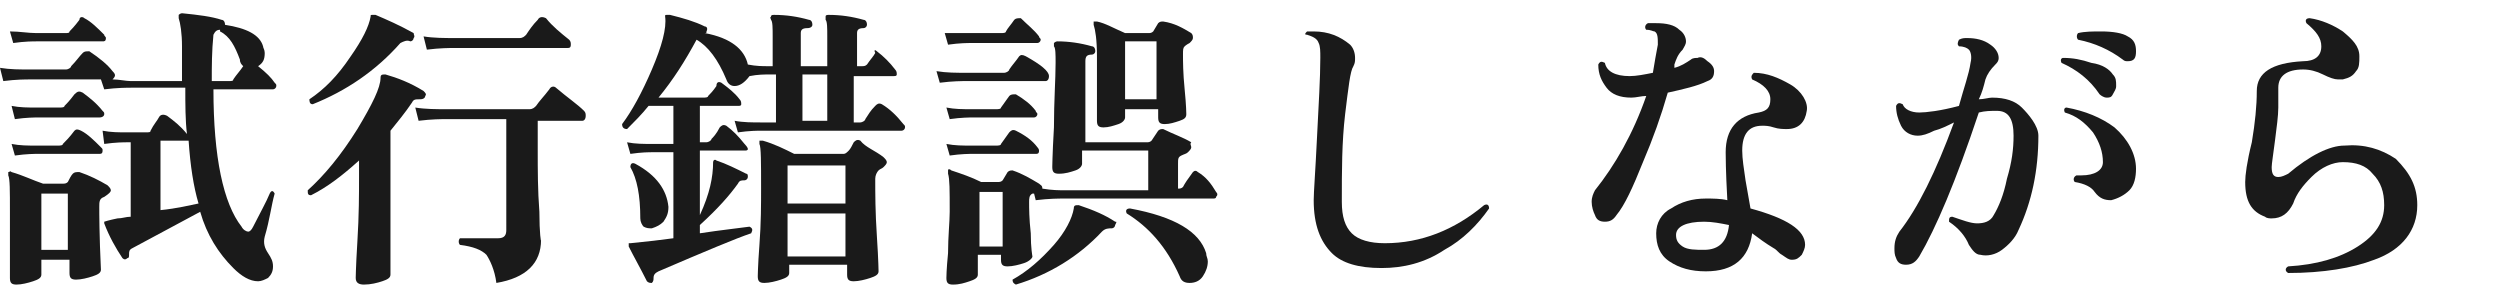
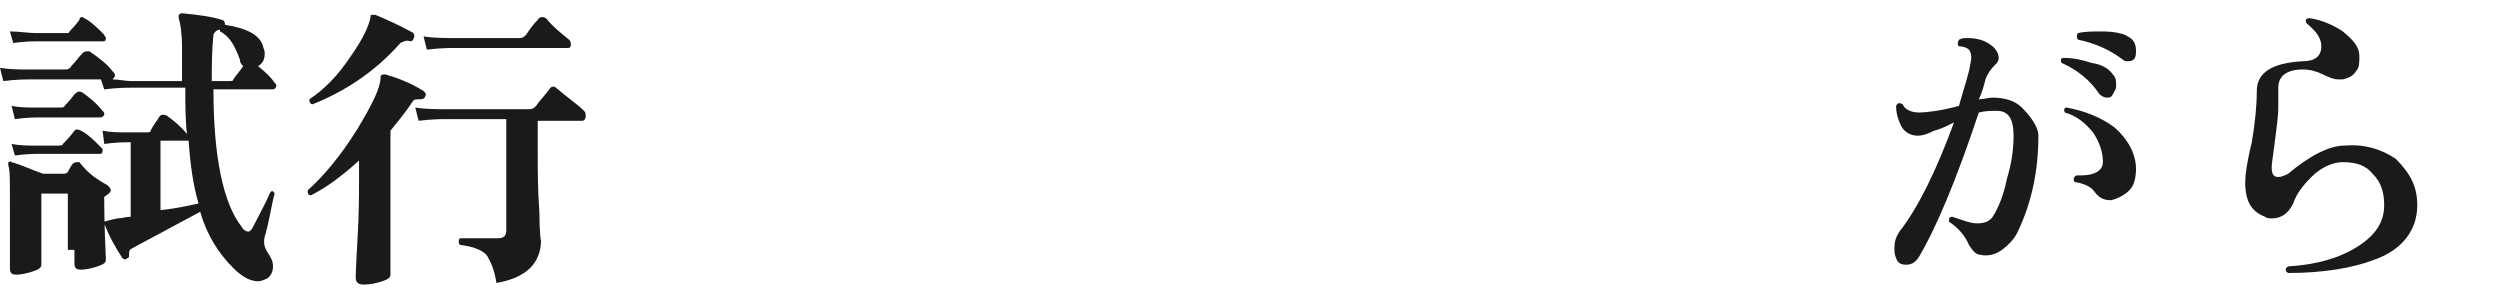
<svg xmlns="http://www.w3.org/2000/svg" version="1.1" id="_レイヤー_2" x="0px" y="0px" viewBox="0 0 151.1 18" style="enable-background:new 0 0 151.1 18;" xml:space="preserve">
  <style type="text/css">
	.st0{fill:#1A1A1A;}
</style>
  <g id="_レイヤー_1-2">
-     <path class="st0" d="M16.6,11.7c-0.2,0.7-0.3,1.6-0.6,2.6c-0.1,0.4,0,0.7,0.2,1c0.2,0.3,0.3,0.5,0.3,0.8c0,0.3-0.1,0.5-0.3,0.7   C16,16.9,15.8,17,15.6,17c-0.5,0-1-0.3-1.5-0.8c-0.9-0.9-1.6-2-2-3.4L8,15c-0.2,0.1-0.2,0.2-0.2,0.4c0,0.1,0,0.2-0.1,0.2   c-0.1,0.1-0.2,0.1-0.3,0c-0.4-0.6-0.8-1.3-1.1-2.1c0-0.1,0-0.1,0-0.1c0,0,0.3-0.1,0.8-0.2c0.3,0,0.5-0.1,0.8-0.1V8.6H7.7   c-0.2,0-0.7,0-1.4,0.1L6.2,7.9C6.7,8,7.2,8,7.7,8h1.1C9,8,9.1,8,9.1,7.9c0.2-0.4,0.4-0.6,0.5-0.8S9.9,6.9,10.1,7   c0.4,0.3,0.8,0.6,1.2,1.1c-0.1-0.8-0.1-1.8-0.1-2.8H8c-0.3,0-0.9,0-1.7,0.1L6.1,4.8H1.9c-0.4,0-0.9,0-1.7,0.1L0,4.1   c0.6,0.1,1.2,0.1,1.9,0.1H4c0.1,0,0.3-0.1,0.3-0.2C4.6,3.7,4.8,3.4,5,3.2c0.1-0.1,0.2-0.1,0.4-0.1C6,3.5,6.5,3.9,6.8,4.3   C7,4.5,7,4.6,6.8,4.8c0.4,0,0.8,0.1,1.1,0.1h3.1c0-0.7,0-1.4,0-2.1c0-0.8-0.1-1.4-0.2-1.7c0-0.1,0-0.1,0-0.2c0,0,0.1-0.1,0.2-0.1   C12,0.9,12.8,1,13.4,1.2c0.1,0,0.2,0.1,0.2,0.3v0c1.3,0.2,2.1,0.6,2.3,1.3c0,0.1,0.1,0.2,0.1,0.4c0,0.4-0.1,0.6-0.4,0.8   c0.5,0.4,0.8,0.7,1,1c0.1,0.1,0.1,0.1,0.1,0.2c0,0.1-0.1,0.2-0.2,0.2h-3.6c0,4.1,0.6,6.9,1.7,8.3c0.1,0.2,0.3,0.3,0.4,0.3   c0.1,0,0.2-0.1,0.3-0.3c0.4-0.8,0.8-1.5,1-2C16.4,11.5,16.5,11.5,16.6,11.7z M6.5,11.2c0.1,0.1,0.2,0.2,0.2,0.3   c0,0.1-0.1,0.2-0.4,0.4C6,12,6,12.2,6,12.5c0,0.4,0,1.7,0.1,3.8c0,0.2-0.2,0.3-0.5,0.4c-0.3,0.1-0.7,0.2-1,0.2   c-0.3,0-0.4-0.1-0.4-0.4v-0.8H2.5v0.9c0,0.2-0.2,0.3-0.5,0.4c-0.3,0.1-0.7,0.2-1,0.2c-0.3,0-0.4-0.1-0.4-0.4c0,0.1,0-0.4,0-1.4   c0-1,0-1.8,0-2.6c0-1.3,0-2-0.1-2.2c0-0.1,0-0.1,0-0.2c0.1,0,0.1-0.1,0.2,0c0.7,0.2,1.3,0.5,1.9,0.7h1.2c0.1,0,0.2,0,0.3-0.1   c0.1-0.2,0.2-0.4,0.3-0.5c0.1-0.1,0.2-0.1,0.4-0.1C5.4,10.6,6,10.9,6.5,11.2L6.5,11.2z M6.3,2.1c0,0.1,0.1,0.1,0.1,0.2   c0,0.2-0.1,0.2-0.2,0.2H2.2c-0.2,0-0.7,0-1.4,0.1L0.6,1.9C1.2,1.9,1.7,2,2.2,2h1.7c0.2,0,0.3,0,0.3-0.1c0.1-0.1,0.3-0.3,0.6-0.7   C4.8,1,5,1,5.1,1.1C5.5,1.3,5.9,1.7,6.3,2.1L6.3,2.1z M6.2,6.7c0.1,0.1,0.1,0.1,0.1,0.2C6.3,7,6.2,7.1,6,7.1H2.3   c-0.2,0-0.7,0-1.4,0.1L0.7,6.4c0.5,0.1,1,0.1,1.5,0.1h1.4c0.1,0,0.3,0,0.3-0.1c0.1-0.1,0.3-0.3,0.6-0.7C4.7,5.5,4.8,5.5,5,5.6   C5.4,5.9,5.8,6.2,6.2,6.7z M6.1,8.9C6.2,9,6.2,9,6.2,9.1c0,0.2-0.1,0.2-0.2,0.2H2.3c-0.2,0-0.7,0-1.4,0.1L0.7,8.7   c0.5,0.1,1,0.1,1.5,0.1h1.3c0.1,0,0.3,0,0.3-0.1C4,8.5,4.2,8.3,4.5,7.9c0.1-0.1,0.2-0.1,0.4,0C5.3,8.1,5.7,8.5,6.1,8.9L6.1,8.9z    M4.1,15.1v-3.4H2.5v3.4H4.1z M12,12.3c-0.3-1-0.5-2.3-0.6-3.8c0,0-0.1,0-0.1,0H9.7v4.2C10.7,12.6,11.5,12.4,12,12.3L12,12.3z    M14.7,4c-0.1-0.1-0.2-0.2-0.2-0.4c-0.3-0.8-0.6-1.4-1.2-1.7c0,0,0-0.1,0-0.1c-0.2,0-0.3,0.1-0.4,0.3c-0.1,1-0.1,1.9-0.1,2.8h1   c0.2,0,0.3,0,0.3-0.1C14.3,4.5,14.5,4.3,14.7,4L14.7,4z" />
+     <path class="st0" d="M16.6,11.7c-0.2,0.7-0.3,1.6-0.6,2.6c-0.1,0.4,0,0.7,0.2,1c0.2,0.3,0.3,0.5,0.3,0.8c0,0.3-0.1,0.5-0.3,0.7   C16,16.9,15.8,17,15.6,17c-0.5,0-1-0.3-1.5-0.8c-0.9-0.9-1.6-2-2-3.4L8,15c-0.2,0.1-0.2,0.2-0.2,0.4c0,0.1,0,0.2-0.1,0.2   c-0.1,0.1-0.2,0.1-0.3,0c-0.4-0.6-0.8-1.3-1.1-2.1c0-0.1,0-0.1,0-0.1c0,0,0.3-0.1,0.8-0.2c0.3,0,0.5-0.1,0.8-0.1V8.6H7.7   c-0.2,0-0.7,0-1.4,0.1L6.2,7.9C6.7,8,7.2,8,7.7,8h1.1C9,8,9.1,8,9.1,7.9c0.2-0.4,0.4-0.6,0.5-0.8S9.9,6.9,10.1,7   c0.4,0.3,0.8,0.6,1.2,1.1c-0.1-0.8-0.1-1.8-0.1-2.8H8c-0.3,0-0.9,0-1.7,0.1L6.1,4.8H1.9c-0.4,0-0.9,0-1.7,0.1L0,4.1   c0.6,0.1,1.2,0.1,1.9,0.1H4c0.1,0,0.3-0.1,0.3-0.2C4.6,3.7,4.8,3.4,5,3.2c0.1-0.1,0.2-0.1,0.4-0.1C6,3.5,6.5,3.9,6.8,4.3   C7,4.5,7,4.6,6.8,4.8c0.4,0,0.8,0.1,1.1,0.1h3.1c0-0.7,0-1.4,0-2.1c0-0.8-0.1-1.4-0.2-1.7c0-0.1,0-0.1,0-0.2c0,0,0.1-0.1,0.2-0.1   C12,0.9,12.8,1,13.4,1.2c0.1,0,0.2,0.1,0.2,0.3v0c1.3,0.2,2.1,0.6,2.3,1.3c0,0.1,0.1,0.2,0.1,0.4c0,0.4-0.1,0.6-0.4,0.8   c0.5,0.4,0.8,0.7,1,1c0.1,0.1,0.1,0.1,0.1,0.2c0,0.1-0.1,0.2-0.2,0.2h-3.6c0,4.1,0.6,6.9,1.7,8.3c0.1,0.2,0.3,0.3,0.4,0.3   c0.1,0,0.2-0.1,0.3-0.3c0.4-0.8,0.8-1.5,1-2C16.4,11.5,16.5,11.5,16.6,11.7z M6.5,11.2c0.1,0.1,0.2,0.2,0.2,0.3   c0,0.1-0.1,0.2-0.4,0.4c0,0.4,0,1.7,0.1,3.8c0,0.2-0.2,0.3-0.5,0.4c-0.3,0.1-0.7,0.2-1,0.2   c-0.3,0-0.4-0.1-0.4-0.4v-0.8H2.5v0.9c0,0.2-0.2,0.3-0.5,0.4c-0.3,0.1-0.7,0.2-1,0.2c-0.3,0-0.4-0.1-0.4-0.4c0,0.1,0-0.4,0-1.4   c0-1,0-1.8,0-2.6c0-1.3,0-2-0.1-2.2c0-0.1,0-0.1,0-0.2c0.1,0,0.1-0.1,0.2,0c0.7,0.2,1.3,0.5,1.9,0.7h1.2c0.1,0,0.2,0,0.3-0.1   c0.1-0.2,0.2-0.4,0.3-0.5c0.1-0.1,0.2-0.1,0.4-0.1C5.4,10.6,6,10.9,6.5,11.2L6.5,11.2z M6.3,2.1c0,0.1,0.1,0.1,0.1,0.2   c0,0.2-0.1,0.2-0.2,0.2H2.2c-0.2,0-0.7,0-1.4,0.1L0.6,1.9C1.2,1.9,1.7,2,2.2,2h1.7c0.2,0,0.3,0,0.3-0.1c0.1-0.1,0.3-0.3,0.6-0.7   C4.8,1,5,1,5.1,1.1C5.5,1.3,5.9,1.7,6.3,2.1L6.3,2.1z M6.2,6.7c0.1,0.1,0.1,0.1,0.1,0.2C6.3,7,6.2,7.1,6,7.1H2.3   c-0.2,0-0.7,0-1.4,0.1L0.7,6.4c0.5,0.1,1,0.1,1.5,0.1h1.4c0.1,0,0.3,0,0.3-0.1c0.1-0.1,0.3-0.3,0.6-0.7C4.7,5.5,4.8,5.5,5,5.6   C5.4,5.9,5.8,6.2,6.2,6.7z M6.1,8.9C6.2,9,6.2,9,6.2,9.1c0,0.2-0.1,0.2-0.2,0.2H2.3c-0.2,0-0.7,0-1.4,0.1L0.7,8.7   c0.5,0.1,1,0.1,1.5,0.1h1.3c0.1,0,0.3,0,0.3-0.1C4,8.5,4.2,8.3,4.5,7.9c0.1-0.1,0.2-0.1,0.4,0C5.3,8.1,5.7,8.5,6.1,8.9L6.1,8.9z    M4.1,15.1v-3.4H2.5v3.4H4.1z M12,12.3c-0.3-1-0.5-2.3-0.6-3.8c0,0-0.1,0-0.1,0H9.7v4.2C10.7,12.6,11.5,12.4,12,12.3L12,12.3z    M14.7,4c-0.1-0.1-0.2-0.2-0.2-0.4c-0.3-0.8-0.6-1.4-1.2-1.7c0,0,0-0.1,0-0.1c-0.2,0-0.3,0.1-0.4,0.3c-0.1,1-0.1,1.9-0.1,2.8h1   c0.2,0,0.3,0,0.3-0.1C14.3,4.5,14.5,4.3,14.7,4L14.7,4z" />
    <path class="st0" d="M25.7,5.8c0,0.1-0.1,0.2-0.3,0.2c-0.3,0-0.4,0-0.5,0.2c-0.4,0.6-0.9,1.2-1.3,1.7v6c0,1.8,0,2.7,0,2.7   c0,0.2-0.2,0.3-0.5,0.4c-0.3,0.1-0.7,0.2-1.1,0.2c-0.3,0-0.5-0.1-0.5-0.4c0,0.1,0-0.6,0.1-2.2c0.1-1.6,0.1-2.9,0.1-3.9v-1   c-1,0.9-1.9,1.6-2.9,2.1c-0.2,0-0.2-0.1-0.2-0.3c1-0.9,2-2.1,3-3.7c0.9-1.5,1.4-2.5,1.4-3.1c0-0.2,0.1-0.2,0.3-0.2   C24,4.7,24.8,5,25.6,5.5C25.7,5.6,25.8,5.7,25.7,5.8z M25,2.3c0,0.1-0.1,0.2-0.2,0.2c-0.2-0.1-0.4,0-0.6,0.1   c-1.5,1.7-3.3,2.9-5.3,3.7c-0.2,0-0.2-0.2-0.2-0.3c0.9-0.6,1.7-1.4,2.5-2.6c0.7-1,1.1-1.8,1.2-2.4c0-0.1,0-0.1,0.1-0.1   c0,0,0.1,0,0.2,0c0.7,0.3,1.4,0.6,2.3,1.1C25,2.1,25.1,2.2,25,2.3L25,2.3z M35.3,6.7c0.1,0.1,0.1,0.2,0.1,0.3   c0,0.2-0.1,0.3-0.2,0.3h-2.7v1.7c0,1.3,0,2.5,0.1,3.8c0,1.3,0.1,1.9,0.1,1.7c0,1.4-0.9,2.3-2.7,2.6c-0.1-0.8-0.4-1.4-0.6-1.7   c-0.3-0.3-0.8-0.5-1.6-0.6c-0.1-0.1-0.1-0.3,0-0.4c0.6,0,1.4,0,2.3,0c0.4,0,0.5-0.2,0.5-0.5V7.2H27c-0.3,0-0.9,0-1.7,0.1l-0.2-0.8   c0.6,0.1,1.3,0.1,1.9,0.1h5c0.2,0,0.3-0.1,0.4-0.2c0.2-0.3,0.5-0.6,0.8-1c0.1-0.2,0.3-0.2,0.4-0.1C34.3,5.9,34.9,6.3,35.3,6.7   L35.3,6.7z M34.4,2.4c0.1,0.1,0.1,0.2,0.1,0.3c0,0.2-0.1,0.2-0.2,0.2h-6.8c-0.3,0-0.9,0-1.7,0.1l-0.2-0.8c0.6,0.1,1.3,0.1,1.9,0.1   h3.9c0.2,0,0.3-0.1,0.4-0.2c0.2-0.3,0.4-0.6,0.7-0.9c0.1-0.2,0.3-0.2,0.5-0.1C33.4,1.6,33.9,2,34.4,2.4z" />
-     <path class="st0" d="M54.6,7.5c0.1,0.1,0.1,0.1,0.1,0.2c0,0.1-0.1,0.2-0.2,0.2h-8.5c-0.2,0-0.7,0-1.4,0.1l-0.2-0.7   c0.5,0.1,1.1,0.1,1.6,0.1h0.9V4.5h-0.3c-0.4,0-0.8,0-1.3,0.1C45,5,44.7,5.2,44.4,5.2c-0.2,0-0.4-0.1-0.5-0.4   c-0.5-1.2-1.1-2-1.8-2.4c-0.7,1.3-1.4,2.4-2.3,3.5h2.7c0.1,0,0.3,0,0.3-0.1c0.1-0.1,0.3-0.3,0.5-0.6C43.3,5,43.4,4.9,43.6,5   c0.4,0.3,0.8,0.6,1.1,1c0.1,0.1,0.1,0.2,0.1,0.3c0,0.1-0.1,0.1-0.2,0.1h-2.3v2.2h0.4c0.1,0,0.3-0.1,0.3-0.2   c0.1-0.1,0.3-0.3,0.5-0.7c0.1-0.1,0.2-0.2,0.4-0.1c0.4,0.3,0.7,0.6,1.1,1.1C45.2,8.9,45.2,9,45.2,9c0,0.1-0.1,0.1-0.2,0.1h-2.7V13   c0.6-1.3,0.8-2.3,0.8-3.2c0-0.1,0.1-0.2,0.2-0.1c0.6,0.2,1.2,0.5,1.8,0.8c0.1,0,0.1,0.1,0.1,0.2c0,0.1-0.1,0.2-0.2,0.2   c-0.2,0-0.3,0-0.4,0.2c-0.5,0.7-1.2,1.5-2.3,2.5v0.5c1.3-0.2,2.3-0.3,3-0.4c0.2,0.1,0.2,0.2,0.1,0.4c-0.9,0.3-2.8,1.1-5.6,2.3   c-0.2,0.1-0.3,0.2-0.3,0.4c0,0.1,0,0.2-0.1,0.3c-0.1,0-0.2,0-0.3-0.1c-0.4-0.8-0.8-1.5-1.1-2.1c0-0.1,0-0.1,0-0.2c0,0,0.1,0,0.1,0   c1-0.1,1.9-0.2,2.6-0.3V9.2h-1.2c-0.3,0-0.7,0-1.4,0.1l-0.2-0.7c0.5,0.1,1,0.1,1.6,0.1h1.2V6.4h-1.5c-0.4,0.5-0.9,1-1.3,1.4   c-0.2,0-0.3-0.1-0.3-0.3c0.6-0.8,1.2-1.9,1.8-3.3s0.9-2.5,0.8-3.2c0-0.1,0-0.1,0.1-0.1c0,0,0.1,0,0.2,0c0.8,0.2,1.5,0.4,2.1,0.7   c0.1,0,0.2,0.1,0.1,0.3C42.7,2,42.7,2,42.6,2c1.6,0.3,2.4,1,2.6,1.9C45.7,4,46.1,4,46.4,4h0.3V2.2c0-0.5,0-0.9-0.1-1   c0-0.1-0.1-0.1,0-0.2c0-0.1,0.1-0.1,0.2-0.1c0.7,0,1.4,0.1,2.1,0.3c0.1,0,0.2,0.1,0.2,0.3c0,0.1-0.1,0.2-0.3,0.2   c-0.3,0-0.4,0.1-0.4,0.3v2H50V2.2c0-0.5,0-0.9-0.1-1c0-0.1,0-0.1,0-0.2c0-0.1,0.1-0.1,0.2-0.1c0.7,0,1.4,0.1,2.1,0.3   c0.1,0,0.2,0.1,0.2,0.3c0,0.1-0.1,0.2-0.2,0.2c-0.3,0-0.4,0.1-0.4,0.3v2h0.3c0.1,0,0.2,0,0.3-0.1c0.2-0.3,0.4-0.5,0.5-0.7   C52.8,3,52.9,3,53,3.1c0.4,0.3,0.8,0.7,1.1,1.1c0.1,0.1,0.1,0.2,0.1,0.3c0,0.1-0.1,0.1-0.2,0.1h-2.4v2.8H52c0.1,0,0.3-0.1,0.3-0.2   c0.2-0.3,0.3-0.5,0.6-0.8c0.1-0.1,0.2-0.2,0.4-0.1C53.8,6.6,54.2,7,54.6,7.5L54.6,7.5z M40.4,12.5c0,0.4-0.1,0.6-0.3,0.9   c-0.2,0.2-0.4,0.3-0.7,0.4c-0.2,0-0.3,0-0.5-0.1c-0.1-0.1-0.2-0.3-0.2-0.5c0-1.4-0.2-2.4-0.6-3.1c0-0.2,0.1-0.3,0.3-0.2   C39.7,10.6,40.3,11.5,40.4,12.5L40.4,12.5z M53.4,9.5c0.1,0.1,0.2,0.2,0.2,0.3c0,0.1-0.1,0.2-0.2,0.3c-0.1,0.1-0.2,0.1-0.3,0.2   c-0.1,0.1-0.2,0.3-0.2,0.5c0,0.9,0,2,0.1,3.5s0.1,2.2,0.1,2.1c0,0.2-0.2,0.3-0.5,0.4c-0.3,0.1-0.7,0.2-1,0.2   c-0.3,0-0.4-0.1-0.4-0.4V16h-3.5v0.5c0,0.2-0.2,0.3-0.5,0.4c-0.3,0.1-0.7,0.2-1,0.2c-0.3,0-0.4-0.1-0.4-0.4c0,0.1,0-0.6,0.1-1.9   s0.1-2.5,0.1-3.4c0-1.6,0-2.5-0.1-2.7c0-0.1,0-0.1,0-0.2c0,0,0.1,0,0.2,0c0.7,0.2,1.3,0.5,1.9,0.8h3c0.1,0,0.2-0.1,0.3-0.2   s0.2-0.3,0.3-0.5c0.1-0.1,0.2-0.2,0.4-0.1C52.3,8.9,52.9,9.1,53.4,9.5L53.4,9.5z M51.1,12.3V10h-3.5v2.3H51.1z M51.1,15.5v-2.6   h-3.5v2.6H51.1z M50,7.4V4.5h-1.5v2.8H50z" />
-     <path class="st0" d="M63.4,4.6c0,0.2-0.1,0.3-0.2,0.3h-4.7c-0.4,0-0.9,0-1.7,0.1l-0.2-0.7c0.6,0.1,1.2,0.1,1.9,0.1h2.2   c0.1,0,0.3-0.1,0.3-0.2c0.2-0.3,0.4-0.5,0.6-0.8c0.1-0.1,0.2-0.1,0.4,0C62.9,3.9,63.4,4.3,63.4,4.6z M62.8,2.2   c0,0.1,0.1,0.1,0.1,0.2c0,0.1-0.1,0.2-0.2,0.2h-4c-0.2,0-0.7,0-1.4,0.1l-0.2-0.7C57.7,2,58.2,2,58.7,2h1.8c0.1,0,0.3,0,0.3-0.1   c0.1-0.2,0.3-0.4,0.5-0.7c0.1-0.1,0.2-0.1,0.4-0.1C62.1,1.5,62.5,1.8,62.8,2.2z M73.5,11.6c0.1,0.1,0.1,0.2,0,0.3   c0,0.1-0.1,0.1-0.2,0.1h-9c-0.3,0-0.9,0-1.7,0.1l-0.1-0.4l-0.1,0c-0.2,0.1-0.2,0.3-0.2,0.5c0,0.4,0,1,0.1,1.9   c0,0.9,0.1,1.4,0.1,1.4c0,0.1-0.2,0.3-0.5,0.4c-0.3,0.1-0.7,0.2-1,0.2c-0.3,0-0.4-0.1-0.4-0.4v-0.3h-1.4v1.2c0,0.2-0.2,0.3-0.5,0.4   s-0.6,0.2-1,0.2c-0.3,0-0.4-0.1-0.4-0.4c0,0,0-0.5,0.1-1.5c0-1,0.1-1.9,0.1-2.5c0-1.3,0-2-0.1-2.3c0-0.1,0-0.1,0-0.2s0.1-0.1,0.2,0   c0.6,0.2,1.2,0.4,1.8,0.7h1c0.1,0,0.2,0,0.3-0.1l0.3-0.5c0.1-0.1,0.2-0.1,0.3-0.1c0.6,0.2,1.1,0.5,1.6,0.8c0.1,0.1,0.2,0.1,0.2,0.3   c0.6,0.1,1,0.1,1.4,0.1h5V9.1h-4v0.8c0,0.1-0.1,0.3-0.4,0.4c-0.3,0.1-0.6,0.2-1,0.2c-0.3,0-0.4-0.1-0.4-0.4c0,0.1,0-0.7,0.1-2.4   c0-1.6,0.1-2.9,0.1-3.9c0-0.5,0-0.9-0.1-1c0-0.1,0-0.2,0-0.2c0,0,0.1-0.1,0.2-0.1c0.7,0,1.4,0.1,2.1,0.3c0.1,0,0.2,0.1,0.2,0.3   c0,0.1-0.1,0.2-0.2,0.2c-0.3,0-0.4,0.1-0.4,0.4v4.9h3.7c0.1,0,0.2,0,0.3-0.1l0.4-0.6c0.1-0.1,0.2-0.1,0.3-0.1   c0.6,0.3,1.2,0.5,1.7,0.8C71.9,8.7,72,8.8,72,8.9c0,0.1-0.1,0.2-0.2,0.3c-0.1,0.1-0.2,0.1-0.4,0.2s-0.2,0.2-0.2,0.5v1.5   c0.1,0,0.2,0,0.3-0.1c0.1-0.2,0.3-0.5,0.6-0.9c0.1-0.1,0.2-0.1,0.3,0C72.9,10.7,73.2,11.1,73.5,11.6L73.5,11.6z M62.6,6.7   c0,0.1,0.1,0.1,0.1,0.2c0,0.1-0.1,0.2-0.2,0.2h-3.7c-0.2,0-0.7,0-1.4,0.1l-0.2-0.7c0.5,0.1,1,0.1,1.5,0.1h1.5c0.1,0,0.3,0,0.3-0.1   l0.5-0.7c0.1-0.1,0.2-0.1,0.4-0.1C61.9,6,62.3,6.3,62.6,6.7L62.6,6.7z M62.7,8.9c0,0,0.1,0.1,0.1,0.2c0,0.2-0.1,0.2-0.2,0.2h-3.8   c-0.2,0-0.7,0-1.4,0.1l-0.2-0.7c0.5,0.1,1,0.1,1.5,0.1h1.5c0.1,0,0.3,0,0.3-0.1l0.5-0.7c0.1-0.1,0.2-0.2,0.4-0.1   C62,8.2,62.4,8.5,62.7,8.9z M60.6,14.9v-3.3h-1.4v3.3C59.1,14.9,60.6,14.9,60.6,14.9z M67.4,13.6c0,0.1-0.1,0.2-0.2,0.2   c-0.2,0-0.4,0-0.6,0.2c-1.4,1.5-3.2,2.6-5.2,3.2c-0.2-0.1-0.2-0.2-0.2-0.3c0.9-0.5,1.7-1.2,2.5-2.1c0.7-0.8,1.1-1.6,1.2-2.2   c0-0.2,0.1-0.2,0.3-0.2c0.9,0.3,1.6,0.6,2.2,1C67.5,13.4,67.5,13.4,67.4,13.6z M72,2c0.1,0.1,0.1,0.2,0.1,0.3   c0,0.1-0.1,0.2-0.2,0.3c-0.2,0.1-0.3,0.2-0.3,0.2c-0.1,0.1-0.1,0.2-0.1,0.5c0,0.4,0,1.1,0.1,2.1s0.1,1.5,0.1,1.5   c0,0.2-0.1,0.3-0.4,0.4c-0.3,0.1-0.6,0.2-0.9,0.2c-0.3,0-0.4-0.1-0.4-0.4V6.6H68v0.5c0,0.1-0.1,0.3-0.4,0.4   c-0.3,0.1-0.6,0.2-0.9,0.2c-0.3,0-0.4-0.1-0.4-0.4c0,0.1,0-0.3,0-1.2c0-0.9,0-1.8,0-2.7c0-1-0.1-1.6-0.2-1.9c0-0.1,0-0.1,0-0.2   c0,0,0.1,0,0.2,0c0.5,0.1,1,0.4,1.7,0.7h1.4c0.1,0,0.2,0,0.3-0.1l0.3-0.5c0.1-0.1,0.2-0.1,0.3-0.1C71,1.4,71.5,1.7,72,2L72,2z    M69.9,6V2.5H68V6H69.9z M72.9,15.3c0,0.2,0.1,0.3,0.1,0.5c0,0.3-0.1,0.6-0.3,0.9c-0.2,0.3-0.5,0.4-0.8,0.4c-0.3,0-0.5-0.1-0.6-0.4   c-0.8-1.8-1.9-3-3.2-3.8c-0.1-0.2,0-0.3,0.2-0.3C71,13.1,72.5,14,72.9,15.3L72.9,15.3z" />
-     <path class="st0" d="M90,12.6c-0.7,1-1.6,1.9-2.7,2.5c-1.2,0.8-2.5,1.1-3.8,1.1c-1.4,0-2.4-0.3-3-0.9c-0.7-0.7-1.1-1.7-1.1-3.2   c0-0.5,0.1-1.7,0.2-3.8c0.1-2,0.2-3.6,0.2-4.8c0-0.4,0-0.7-0.1-0.9c-0.1-0.3-0.4-0.4-0.7-0.5C78.8,2.1,78.9,2,79,1.9   c0.1,0,0.2,0,0.4,0c0.9,0,1.6,0.3,2.2,0.8c0.2,0.2,0.3,0.5,0.3,0.8c0,0.2,0,0.3-0.1,0.5c-0.2,0.3-0.3,1.3-0.5,2.9   c-0.2,1.7-0.2,3.4-0.2,5.3c0,0.9,0.2,1.5,0.6,1.9c0.4,0.4,1.1,0.6,2,0.6c2.2,0,4.2-0.8,6-2.3C89.9,12.3,90,12.4,90,12.6L90,12.6z" />
-     <path class="st0" d="M103.2,3.7c0.3,0.2,0.4,0.4,0.4,0.6c0,0.3-0.1,0.5-0.4,0.6c-0.6,0.3-1.5,0.5-2.4,0.7c-0.4,1.4-0.9,2.8-1.5,4.2   c-0.6,1.5-1.1,2.6-1.6,3.2c-0.2,0.3-0.4,0.4-0.7,0.4s-0.5-0.1-0.6-0.4c-0.1-0.2-0.2-0.5-0.2-0.8s0.1-0.5,0.2-0.7   c1.2-1.5,2.3-3.4,3.1-5.7c-0.3,0-0.6,0.1-0.9,0.1c-0.7,0-1.2-0.2-1.5-0.6c-0.3-0.4-0.5-0.8-0.5-1.4c0.1-0.2,0.2-0.2,0.4-0.1   c0.1,0.5,0.6,0.8,1.5,0.8c0.4,0,0.9-0.1,1.4-0.2c0.1-0.6,0.2-1.2,0.3-1.7c0-0.4,0-0.7-0.2-0.8c-0.1,0-0.2-0.1-0.5-0.1   c-0.1-0.1-0.1-0.3,0.1-0.4c0.2,0,0.3,0,0.5,0c0.6,0,1.1,0.1,1.4,0.4c0.3,0.2,0.4,0.5,0.4,0.7c0,0.2-0.1,0.3-0.2,0.5   c-0.3,0.3-0.4,0.6-0.5,0.9l0,0.2c0.4-0.1,0.7-0.3,1-0.5c0.1-0.1,0.3-0.1,0.4-0.1C102.8,3.4,103,3.5,103.2,3.7L103.2,3.7z    M109.2,6.7c-0.1,0.7-0.5,1.1-1.2,1.1c-0.2,0-0.5,0-0.8-0.1c-0.3-0.1-0.5-0.1-0.7-0.1c-0.8,0-1.2,0.5-1.2,1.5   c0,0.5,0.1,1.1,0.2,1.8c0.1,0.6,0.2,1.1,0.3,1.7c2.2,0.6,3.3,1.3,3.3,2.2c0,0.2-0.1,0.4-0.2,0.6c-0.2,0.2-0.3,0.3-0.6,0.3   c-0.2,0-0.3-0.1-0.6-0.3c-0.2-0.1-0.3-0.3-0.5-0.4c-0.5-0.3-0.9-0.6-1.3-0.9c-0.2,1.5-1.1,2.3-2.8,2.3c-0.9,0-1.6-0.2-2.2-0.6   s-0.8-1-0.8-1.7c0-0.6,0.3-1.2,0.9-1.5c0.6-0.4,1.3-0.6,2.1-0.6c0.4,0,0.9,0,1.3,0.1c-0.1-1.8-0.1-2.7-0.1-2.9c0-1.4,0.7-2.2,2-2.4   c0.5-0.1,0.7-0.3,0.7-0.8c0-0.5-0.4-0.9-1.1-1.2c-0.1-0.2,0-0.3,0.1-0.4c0.8,0,1.5,0.3,2.2,0.7S109.3,6.2,109.2,6.7L109.2,6.7z    M104.5,13.6c-0.5-0.1-1-0.2-1.5-0.2c-1.1,0-1.7,0.3-1.7,0.8c0,0.3,0.1,0.5,0.4,0.7s0.8,0.2,1.3,0.2   C103.9,15.1,104.4,14.6,104.5,13.6L104.5,13.6z" />
    <path class="st0" d="M123.2,8.2c0,2.1-0.4,4-1.2,5.7c-0.2,0.5-0.6,0.9-1,1.2s-0.9,0.4-1.3,0.3c-0.3,0-0.5-0.3-0.7-0.6   c-0.2-0.5-0.6-1-1.2-1.4c0-0.2,0-0.3,0.2-0.3c0.6,0.2,1.1,0.4,1.5,0.4c0.4,0,0.8-0.1,1-0.5c0.3-0.5,0.6-1.2,0.8-2.2   c0.3-1,0.4-1.8,0.4-2.6c0-1-0.3-1.5-1-1.5c-0.4,0-0.7,0-1.1,0.1c-1.4,4.2-2.6,7-3.6,8.7c-0.2,0.3-0.4,0.5-0.8,0.5   c-0.3,0-0.5-0.1-0.6-0.4c-0.1-0.2-0.1-0.4-0.1-0.6c0-0.4,0.1-0.7,0.3-1c1.1-1.4,2.2-3.6,3.3-6.6c-0.4,0.2-0.8,0.4-1.2,0.5   c-0.4,0.2-0.7,0.3-1,0.3c-0.4,0-0.8-0.2-1-0.6c-0.2-0.4-0.3-0.8-0.3-1.2c0.1-0.2,0.2-0.2,0.4-0.1c0.1,0.3,0.5,0.5,1,0.5   c0.4,0,1.3-0.1,2.4-0.4c0.3-1.1,0.6-1.9,0.7-2.6c0.1-0.4,0-0.7-0.1-0.8c-0.1-0.1-0.3-0.2-0.6-0.2c-0.1-0.1-0.1-0.2,0-0.4   c0.2-0.1,0.3-0.1,0.5-0.1c0.5,0,1,0.1,1.4,0.4c0.3,0.2,0.5,0.5,0.5,0.8c0,0.2-0.1,0.3-0.2,0.4c-0.3,0.3-0.5,0.6-0.6,0.9   c-0.1,0.4-0.2,0.8-0.4,1.2c0.3,0,0.6-0.1,0.8-0.1c0.8,0,1.4,0.2,1.8,0.6S123.2,7.6,123.2,8.2L123.2,8.2z M127.7,4.5   c0.2,0.2,0.2,0.4,0.2,0.7c0,0.2-0.1,0.3-0.2,0.5s-0.2,0.2-0.4,0.2c-0.1,0-0.3-0.1-0.4-0.2c-0.6-0.9-1.4-1.5-2.3-1.9   c-0.1-0.2,0-0.3,0.1-0.3c0.6,0,1.1,0.1,1.7,0.3C127.1,3.9,127.5,4.2,127.7,4.5L127.7,4.5z M129.1,10.2c0,0.5-0.1,1-0.4,1.3   c-0.3,0.3-0.7,0.5-1.1,0.6c-0.4,0-0.7-0.1-1-0.5c-0.2-0.3-0.6-0.5-1.2-0.6c-0.1-0.1-0.1-0.3,0.1-0.4c0.1,0,0.2,0,0.3,0   c0.8,0,1.3-0.3,1.3-0.8c0-0.6-0.2-1.2-0.6-1.8c-0.5-0.6-1-1-1.7-1.2c-0.1-0.2,0-0.3,0.1-0.3c1.1,0.2,2.1,0.6,2.9,1.2   C128.6,8.4,129.1,9.3,129.1,10.2L129.1,10.2z M128.6,3.7c-0.1,0-0.2,0-0.3-0.1c-0.8-0.6-1.7-1-2.7-1.2c-0.1-0.1-0.1-0.3,0-0.4   c0.4-0.1,0.9-0.1,1.4-0.1c0.7,0,1.3,0.1,1.6,0.3c0.4,0.2,0.5,0.5,0.5,0.9C129.1,3.5,129,3.7,128.6,3.7L128.6,3.7z" />
    <path class="st0" d="M146.1,12.4c0,1.5-0.9,2.7-2.6,3.3c-1.3,0.5-3.1,0.8-5.2,0.8c-0.2-0.1-0.2-0.3,0-0.4c1.7-0.1,3.1-0.5,4.2-1.2   c1.1-0.7,1.6-1.5,1.6-2.5c0-0.8-0.2-1.4-0.7-1.9c-0.4-0.5-1-0.7-1.8-0.7c-0.6,0-1.3,0.3-1.9,0.9c-0.5,0.5-0.9,1-1.1,1.6   c-0.3,0.6-0.7,0.9-1.3,0.9c-0.1,0-0.3,0-0.4-0.1c-0.8-0.3-1.2-0.9-1.2-2.1c0-0.4,0.1-1.2,0.4-2.4c0.2-1.2,0.3-2.2,0.3-3.1   c0-1.1,0.9-1.7,2.8-1.8c0.7,0,1.1-0.3,1.1-0.9c0-0.5-0.3-0.9-0.9-1.4c-0.1-0.2,0-0.3,0.2-0.3c0.7,0.1,1.4,0.4,2,0.8   c0.6,0.5,1,0.9,1,1.5c0,0.4,0,0.7-0.2,0.9c-0.2,0.3-0.4,0.4-0.8,0.5c-0.1,0-0.2,0-0.3,0c-0.2,0-0.5-0.1-0.9-0.3   c-0.4-0.2-0.8-0.3-1.2-0.3c-1,0-1.5,0.4-1.5,1.1c0,0.1,0,0.3,0,0.6c0,0.3,0,0.5,0,0.6c0,0.5-0.1,1.2-0.2,2   c-0.1,0.8-0.2,1.4-0.2,1.6c0,0.4,0.1,0.6,0.4,0.6c0.2,0,0.4-0.1,0.6-0.2c1.3-1.1,2.5-1.7,3.4-1.7c1.2-0.1,2.2,0.2,3.1,0.8   C145.7,10.5,146.1,11.3,146.1,12.4L146.1,12.4z" />
  </g>
</svg>